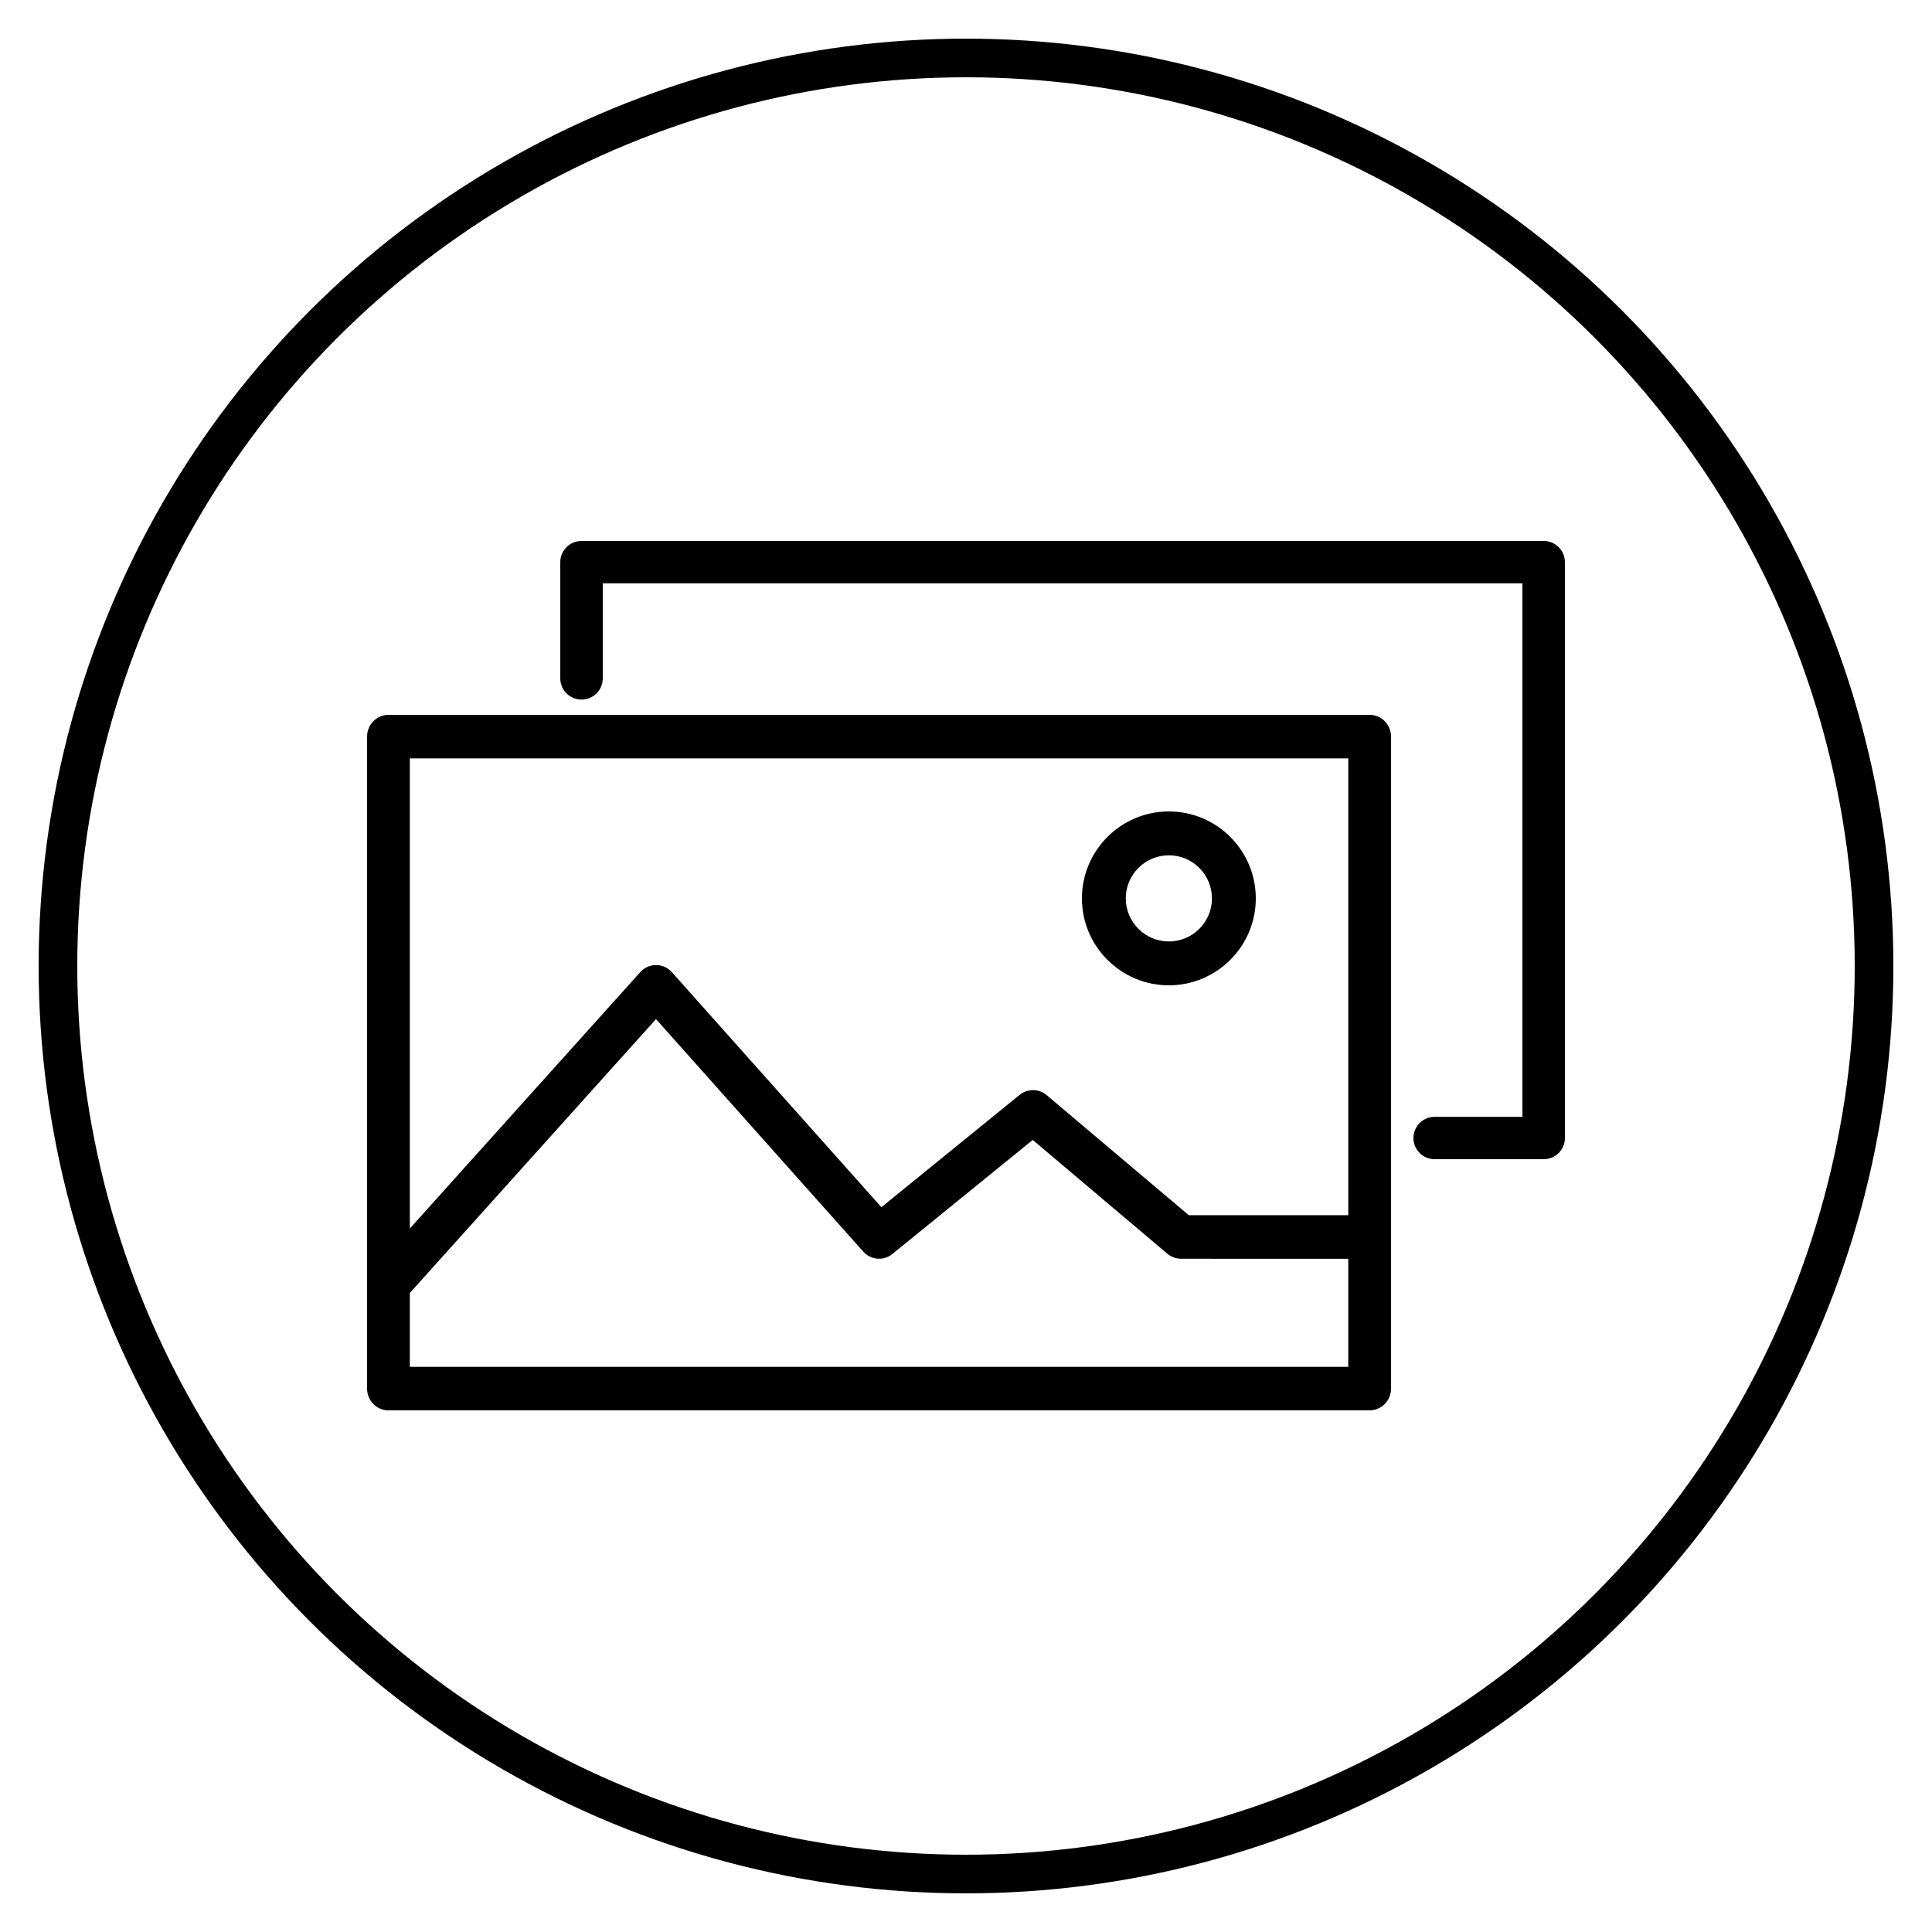
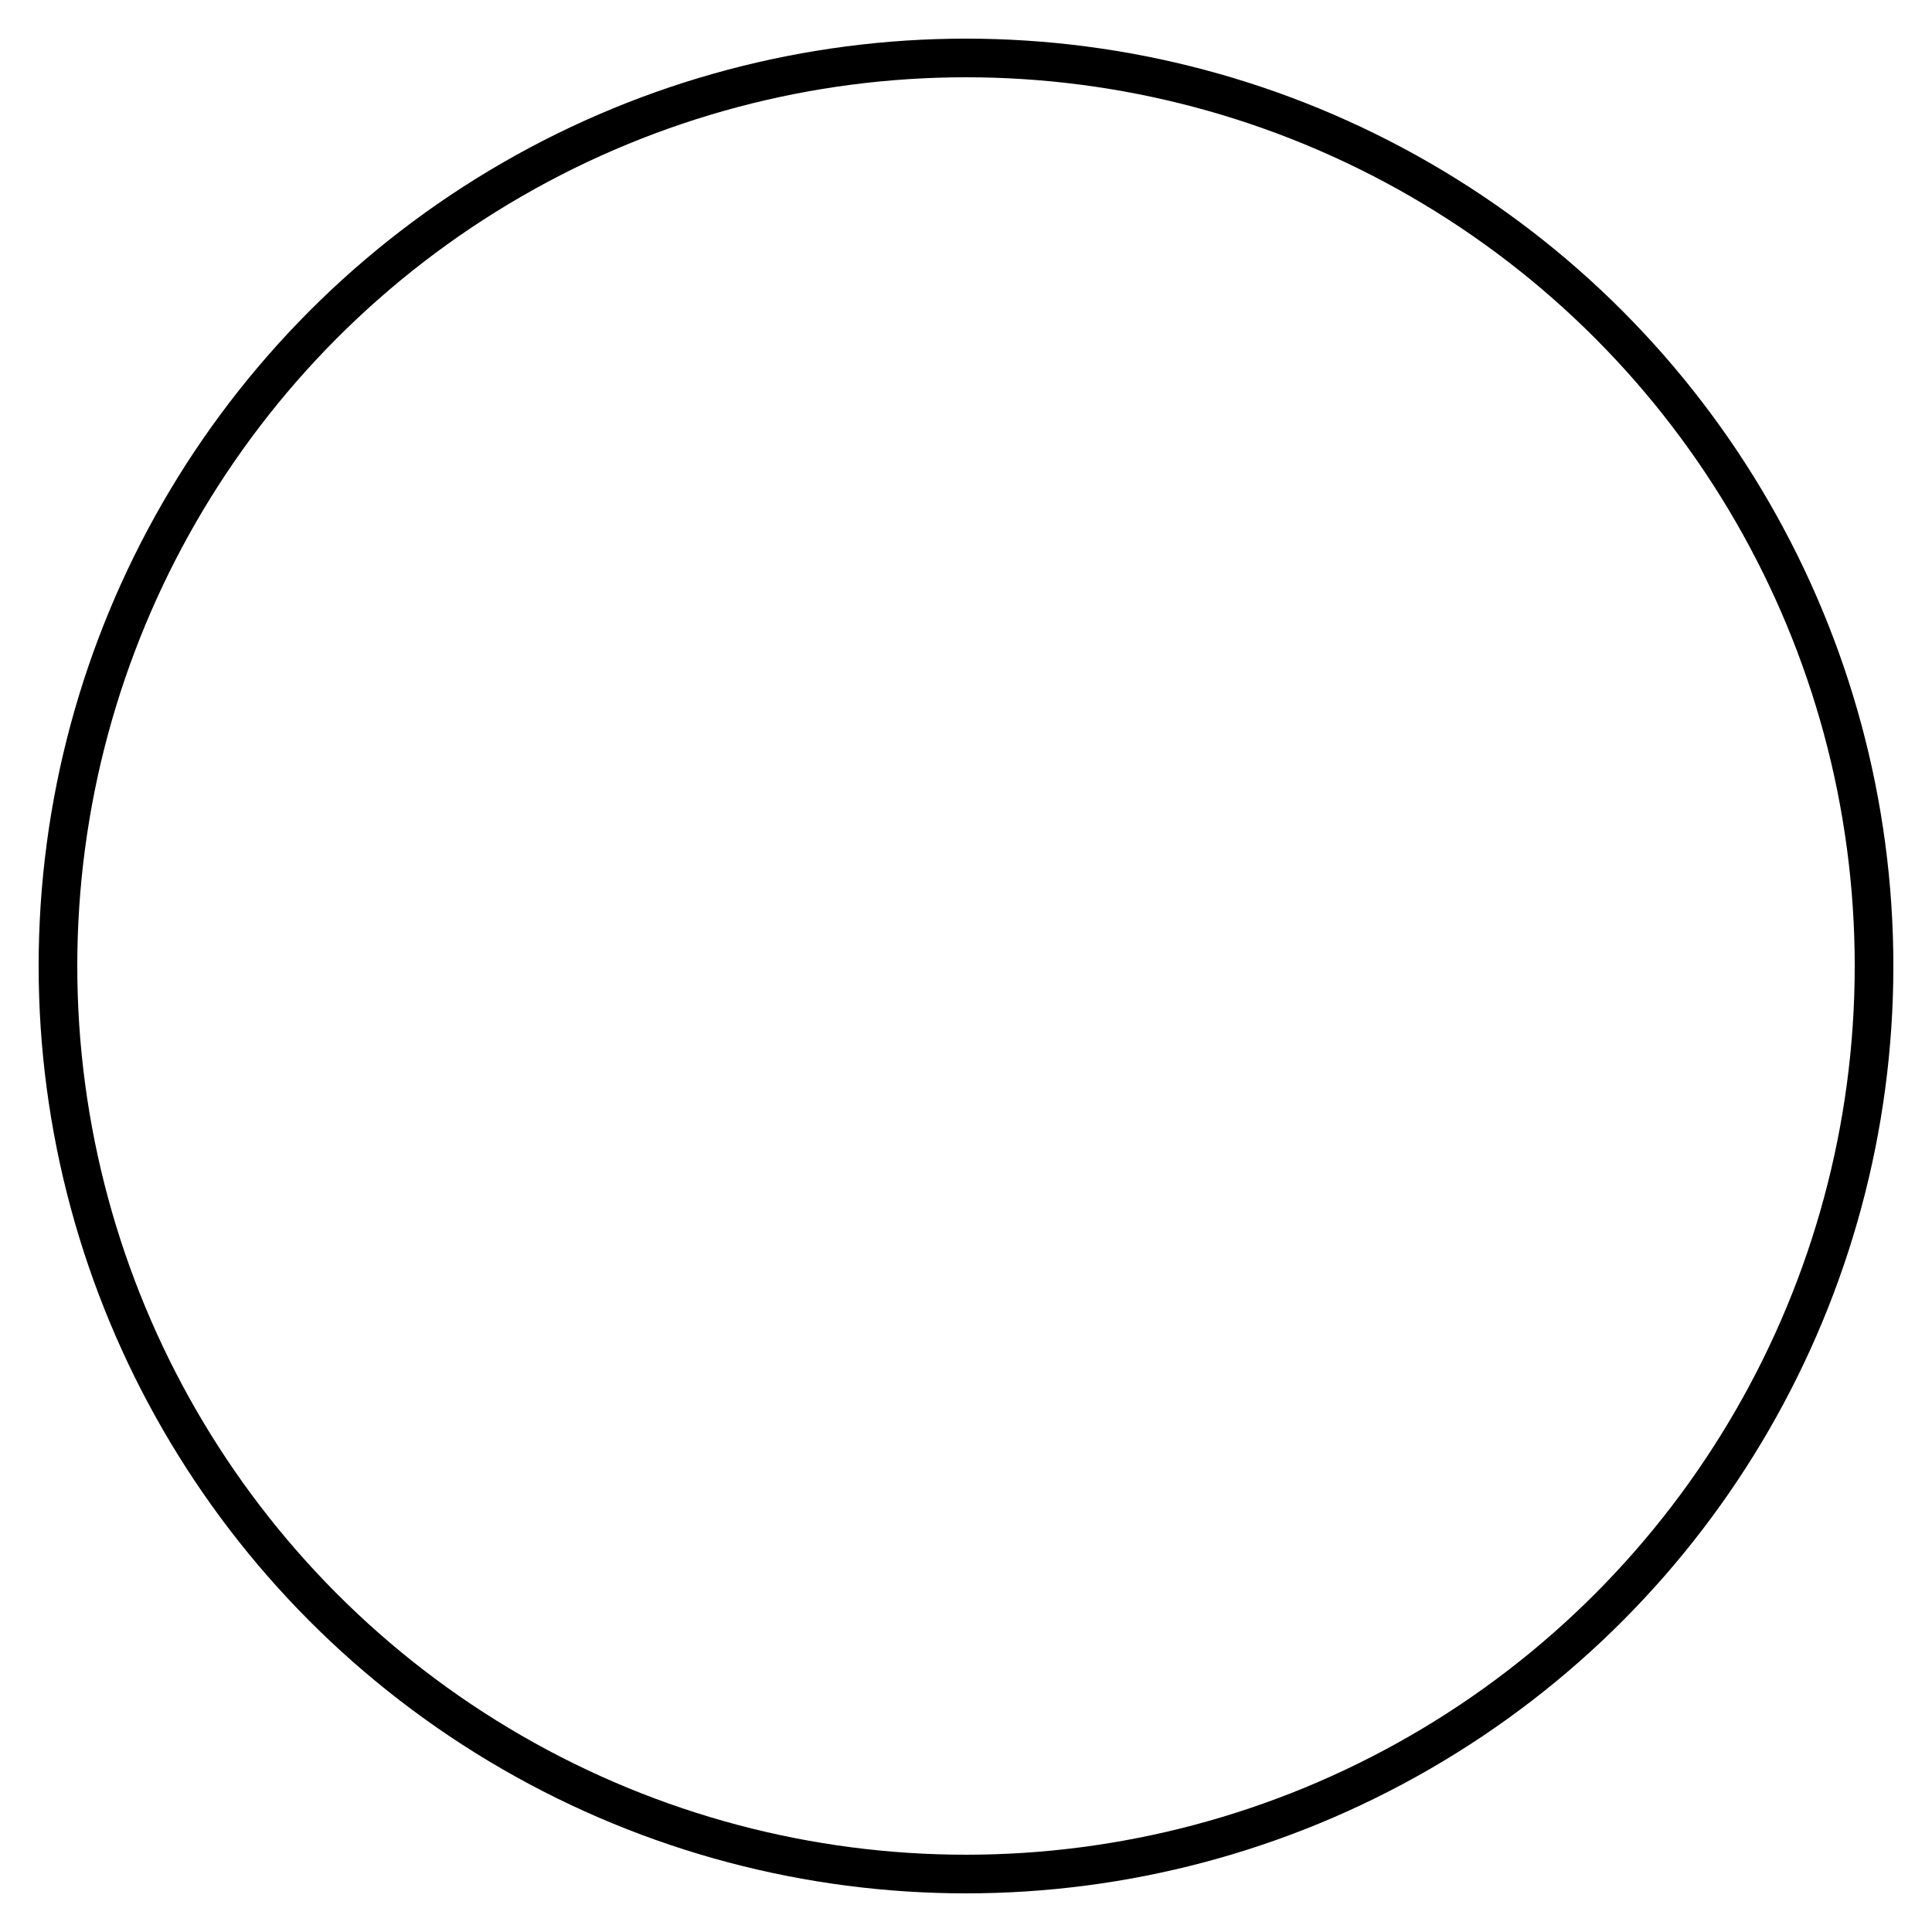
<svg xmlns="http://www.w3.org/2000/svg" width="100px" height="100px" viewBox="0 0 100 100">
  <title>Artboard Copy 21</title>
  <desc>Created with Sketch.</desc>
  <g id="Artboard-Copy-21" stroke="none" stroke-width="1" fill="none" fill-rule="evenodd">
    <circle id="Oval" stroke="#000000" stroke-width="2" cx="50" cy="50" r="47" />
    <g id="Tilda_Icons_13ph_images-Copy" transform="translate(19, 28)" fill="#000000">
-       <path d="M60.9,0 L11.1,0 C10.492,0 10,0.49 10,1.096 L10,7.114 C10,7.72 10.492,8.21 11.1,8.21 C11.707,8.21 12.199,7.72 12.199,7.114 L12.199,2.193 L59.801,2.193 L59.801,29.807 L55.259,29.807 C54.652,29.807 54.159,30.298 54.159,30.904 C54.159,31.509 54.652,32 55.259,32 L60.9,32 C61.507,32 62,31.509 62,30.904 L62,1.096 C61.999,0.49 61.507,0 60.9,0 Z" id="Path" />
-       <path d="M51.893,9 L1.107,9 C0.495,9 0,9.504 0,10.127 L0,43.873 C0,44.495 0.495,45 1.107,45 L51.893,45 C52.504,45 53,44.495 53,43.873 L53,10.127 C53,9.504 52.504,9 51.893,9 Z M50.787,11.254 L50.787,34.9 L42.53,34.898 L35.175,28.683 C34.772,28.342 34.187,28.338 33.778,28.669 L26.621,34.484 L15.776,22.32 C15.567,22.084 15.27,21.951 14.959,21.95 C14.958,21.95 14.957,21.95 14.957,21.95 C14.646,21.95 14.35,22.083 14.141,22.316 L2.213,35.587 L2.213,11.254 L50.787,11.254 Z M2.213,42.746 L2.213,38.925 L14.954,24.749 L25.68,36.782 C26.074,37.223 26.734,37.277 27.189,36.906 L34.454,31.003 L41.423,36.893 C41.622,37.061 41.871,37.153 42.13,37.153 L50.786,37.155 L50.786,42.748 L2.213,42.748 L2.213,42.746 Z" id="Shape" fill-rule="nonzero" />
-       <path d="M41.5,23 C43.981,23 46,20.982 46,18.5 C46,16.019 43.981,14 41.5,14 C39.019,14 37,16.018 37,18.5 C37,20.982 39.019,23 41.5,23 Z M41.5,16.27 C42.73,16.27 43.73,17.27 43.73,18.5 C43.73,19.73 42.73,20.73 41.5,20.73 C40.27,20.73 39.27,19.729 39.27,18.5 C39.27,17.271 40.27,16.27 41.5,16.27 Z" id="Shape" fill-rule="nonzero" />
-     </g>
+       </g>
  </g>
</svg>